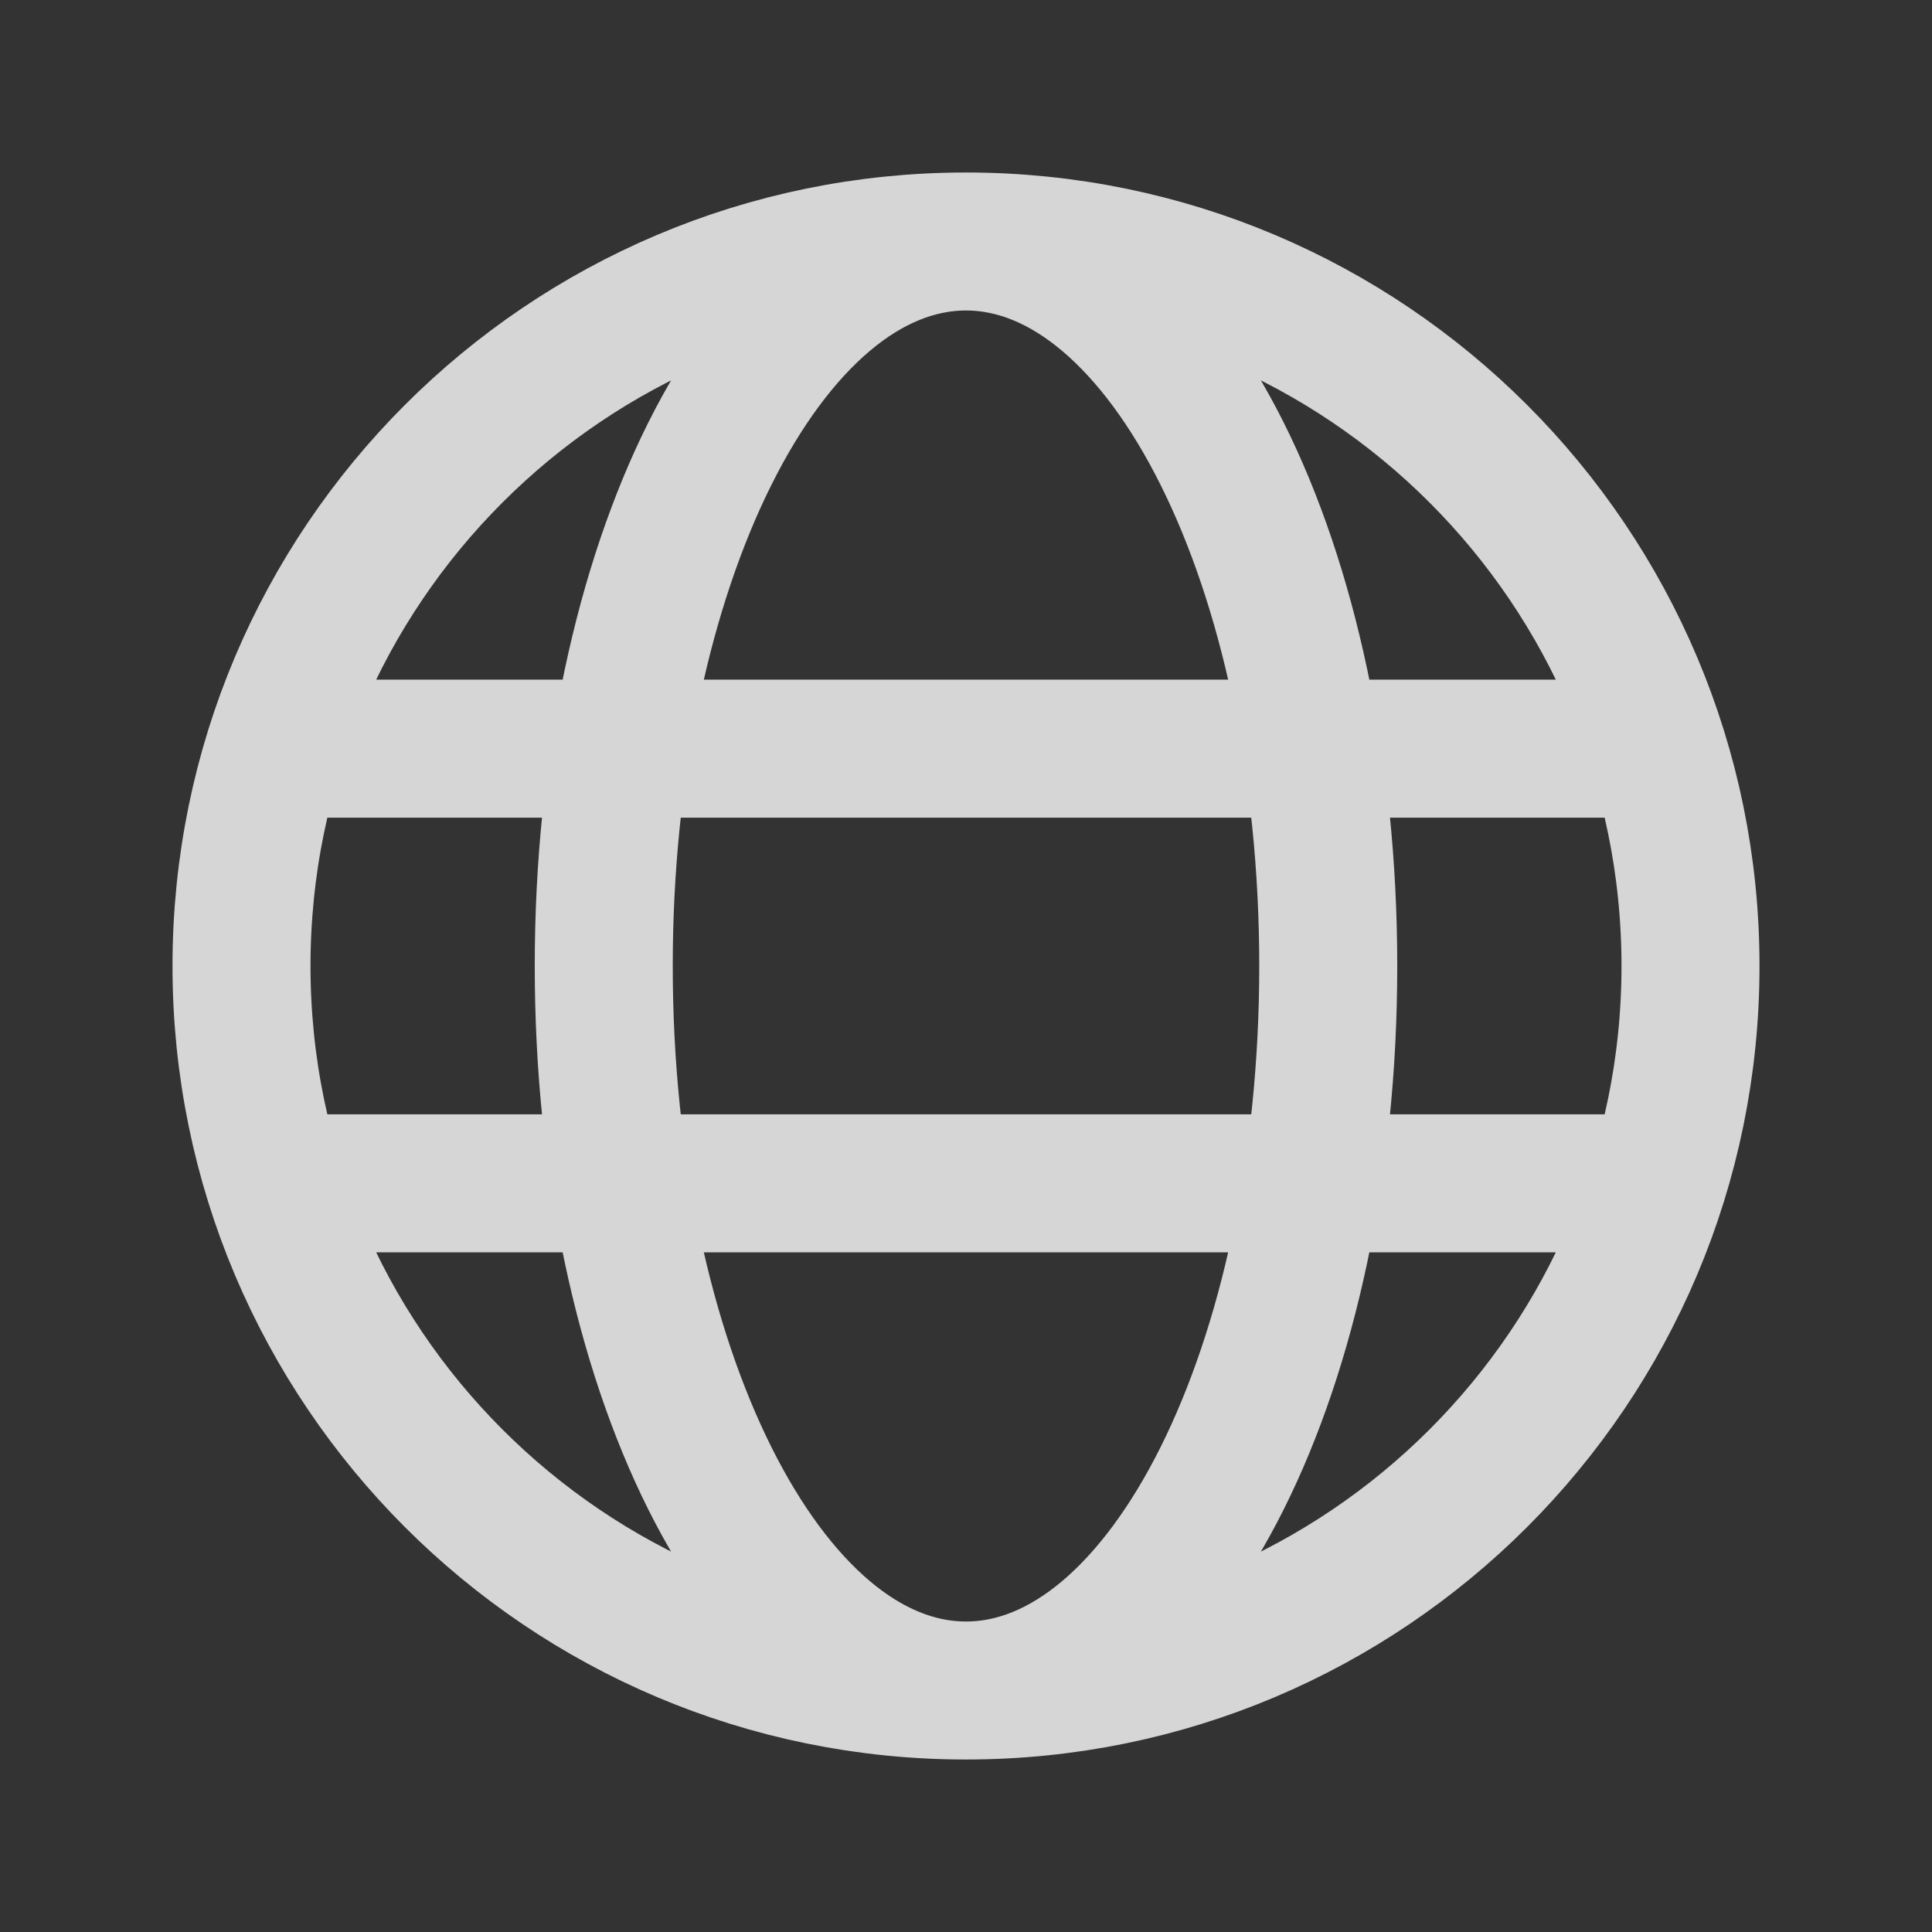
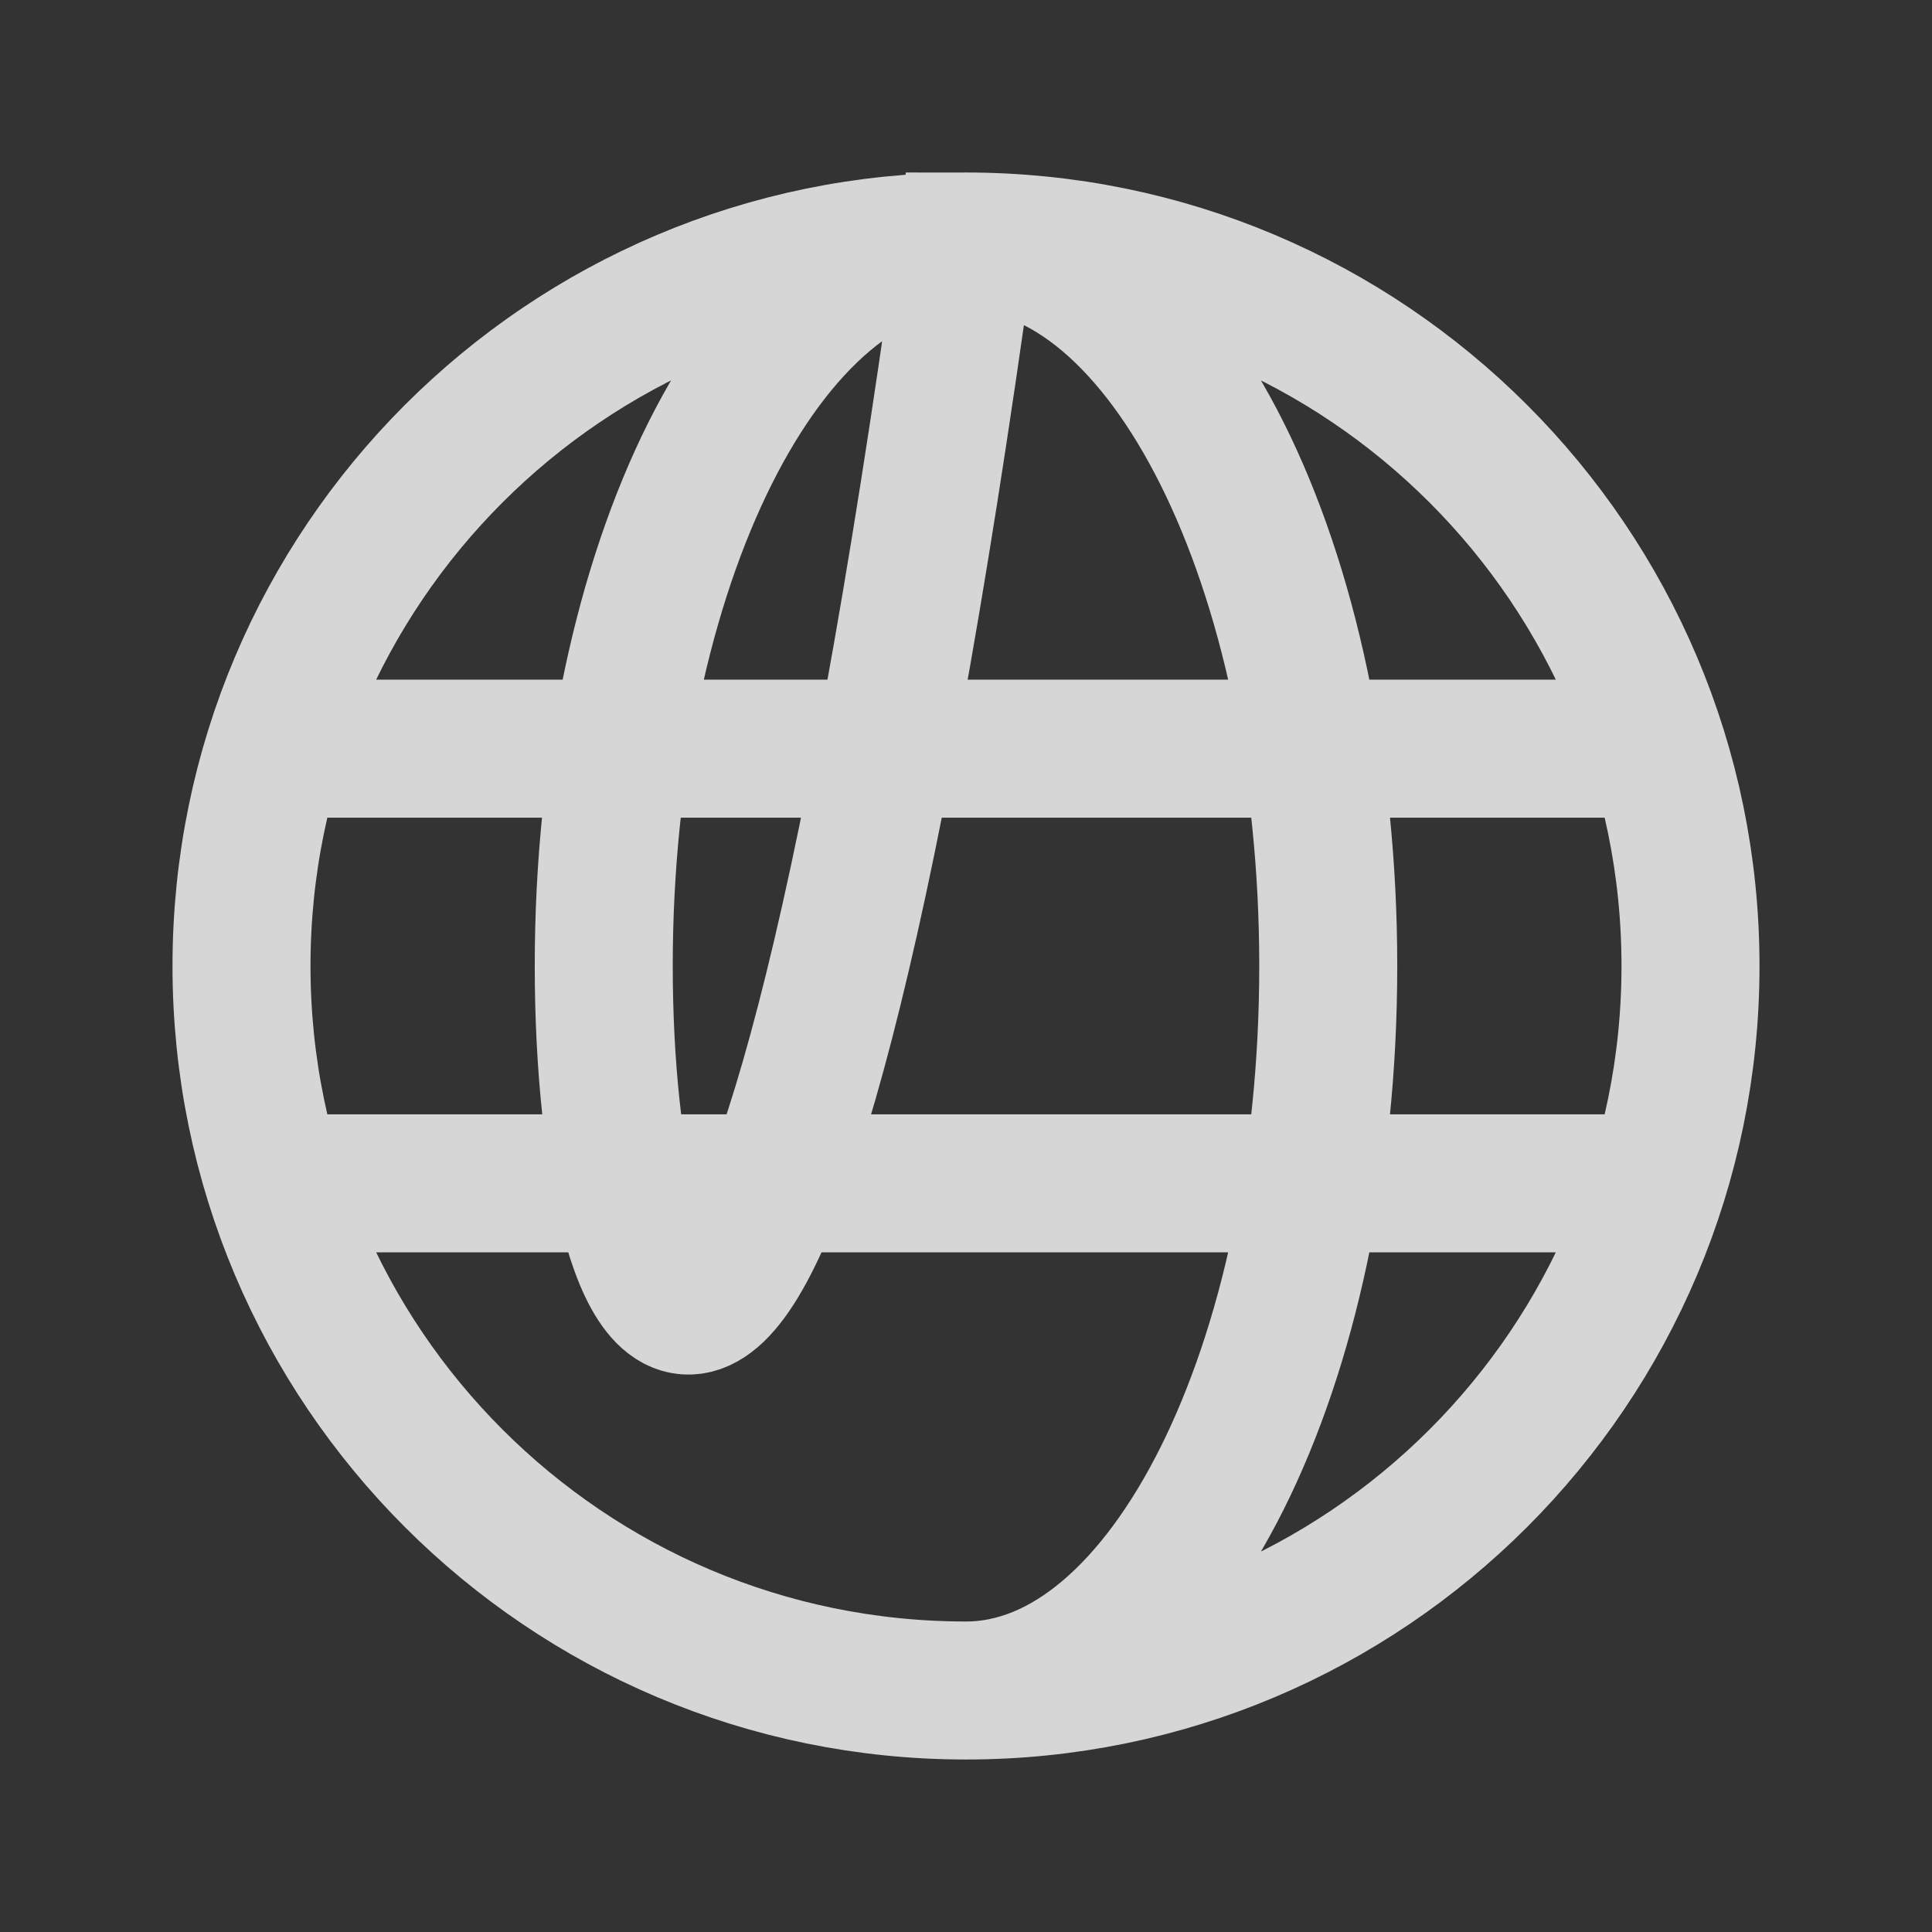
<svg xmlns="http://www.w3.org/2000/svg" width="28" height="28" viewBox="0 0 28 28" fill="none">
  <rect x="0" y="0" width="28" height="28" fill="#333333" stroke="none" />
  <g opacity="0.8">
-     <path d="M14 24.5C19.799 24.5 24.5 19.799 24.5 14C24.5 8.201 19.799 3.5 14 3.5M14 24.5C8.201 24.5 3.5 19.799 3.5 14C3.5 8.201 8.201 3.5 14 3.5M14 24.5C16.899 24.5 19.25 19.799 19.25 14C19.25 8.201 16.899 3.5 14 3.5M14 24.5C11.101 24.5 8.75 19.799 8.75 14C8.75 8.201 11.101 3.5 14 3.5M4.55 10.85H23.45M4.55 17.15H23.45" stroke="white" stroke-width="2" />
+     <path d="M14 24.5C19.799 24.5 24.5 19.799 24.5 14C24.5 8.201 19.799 3.5 14 3.5M14 24.5C8.201 24.5 3.5 19.799 3.5 14C3.5 8.201 8.201 3.5 14 3.5M14 24.5C16.899 24.5 19.25 19.799 19.25 14C19.25 8.201 16.899 3.5 14 3.5C11.101 24.5 8.75 19.799 8.75 14C8.75 8.201 11.101 3.5 14 3.5M4.55 10.85H23.45M4.55 17.15H23.45" stroke="white" stroke-width="2" />
  </g>
</svg>